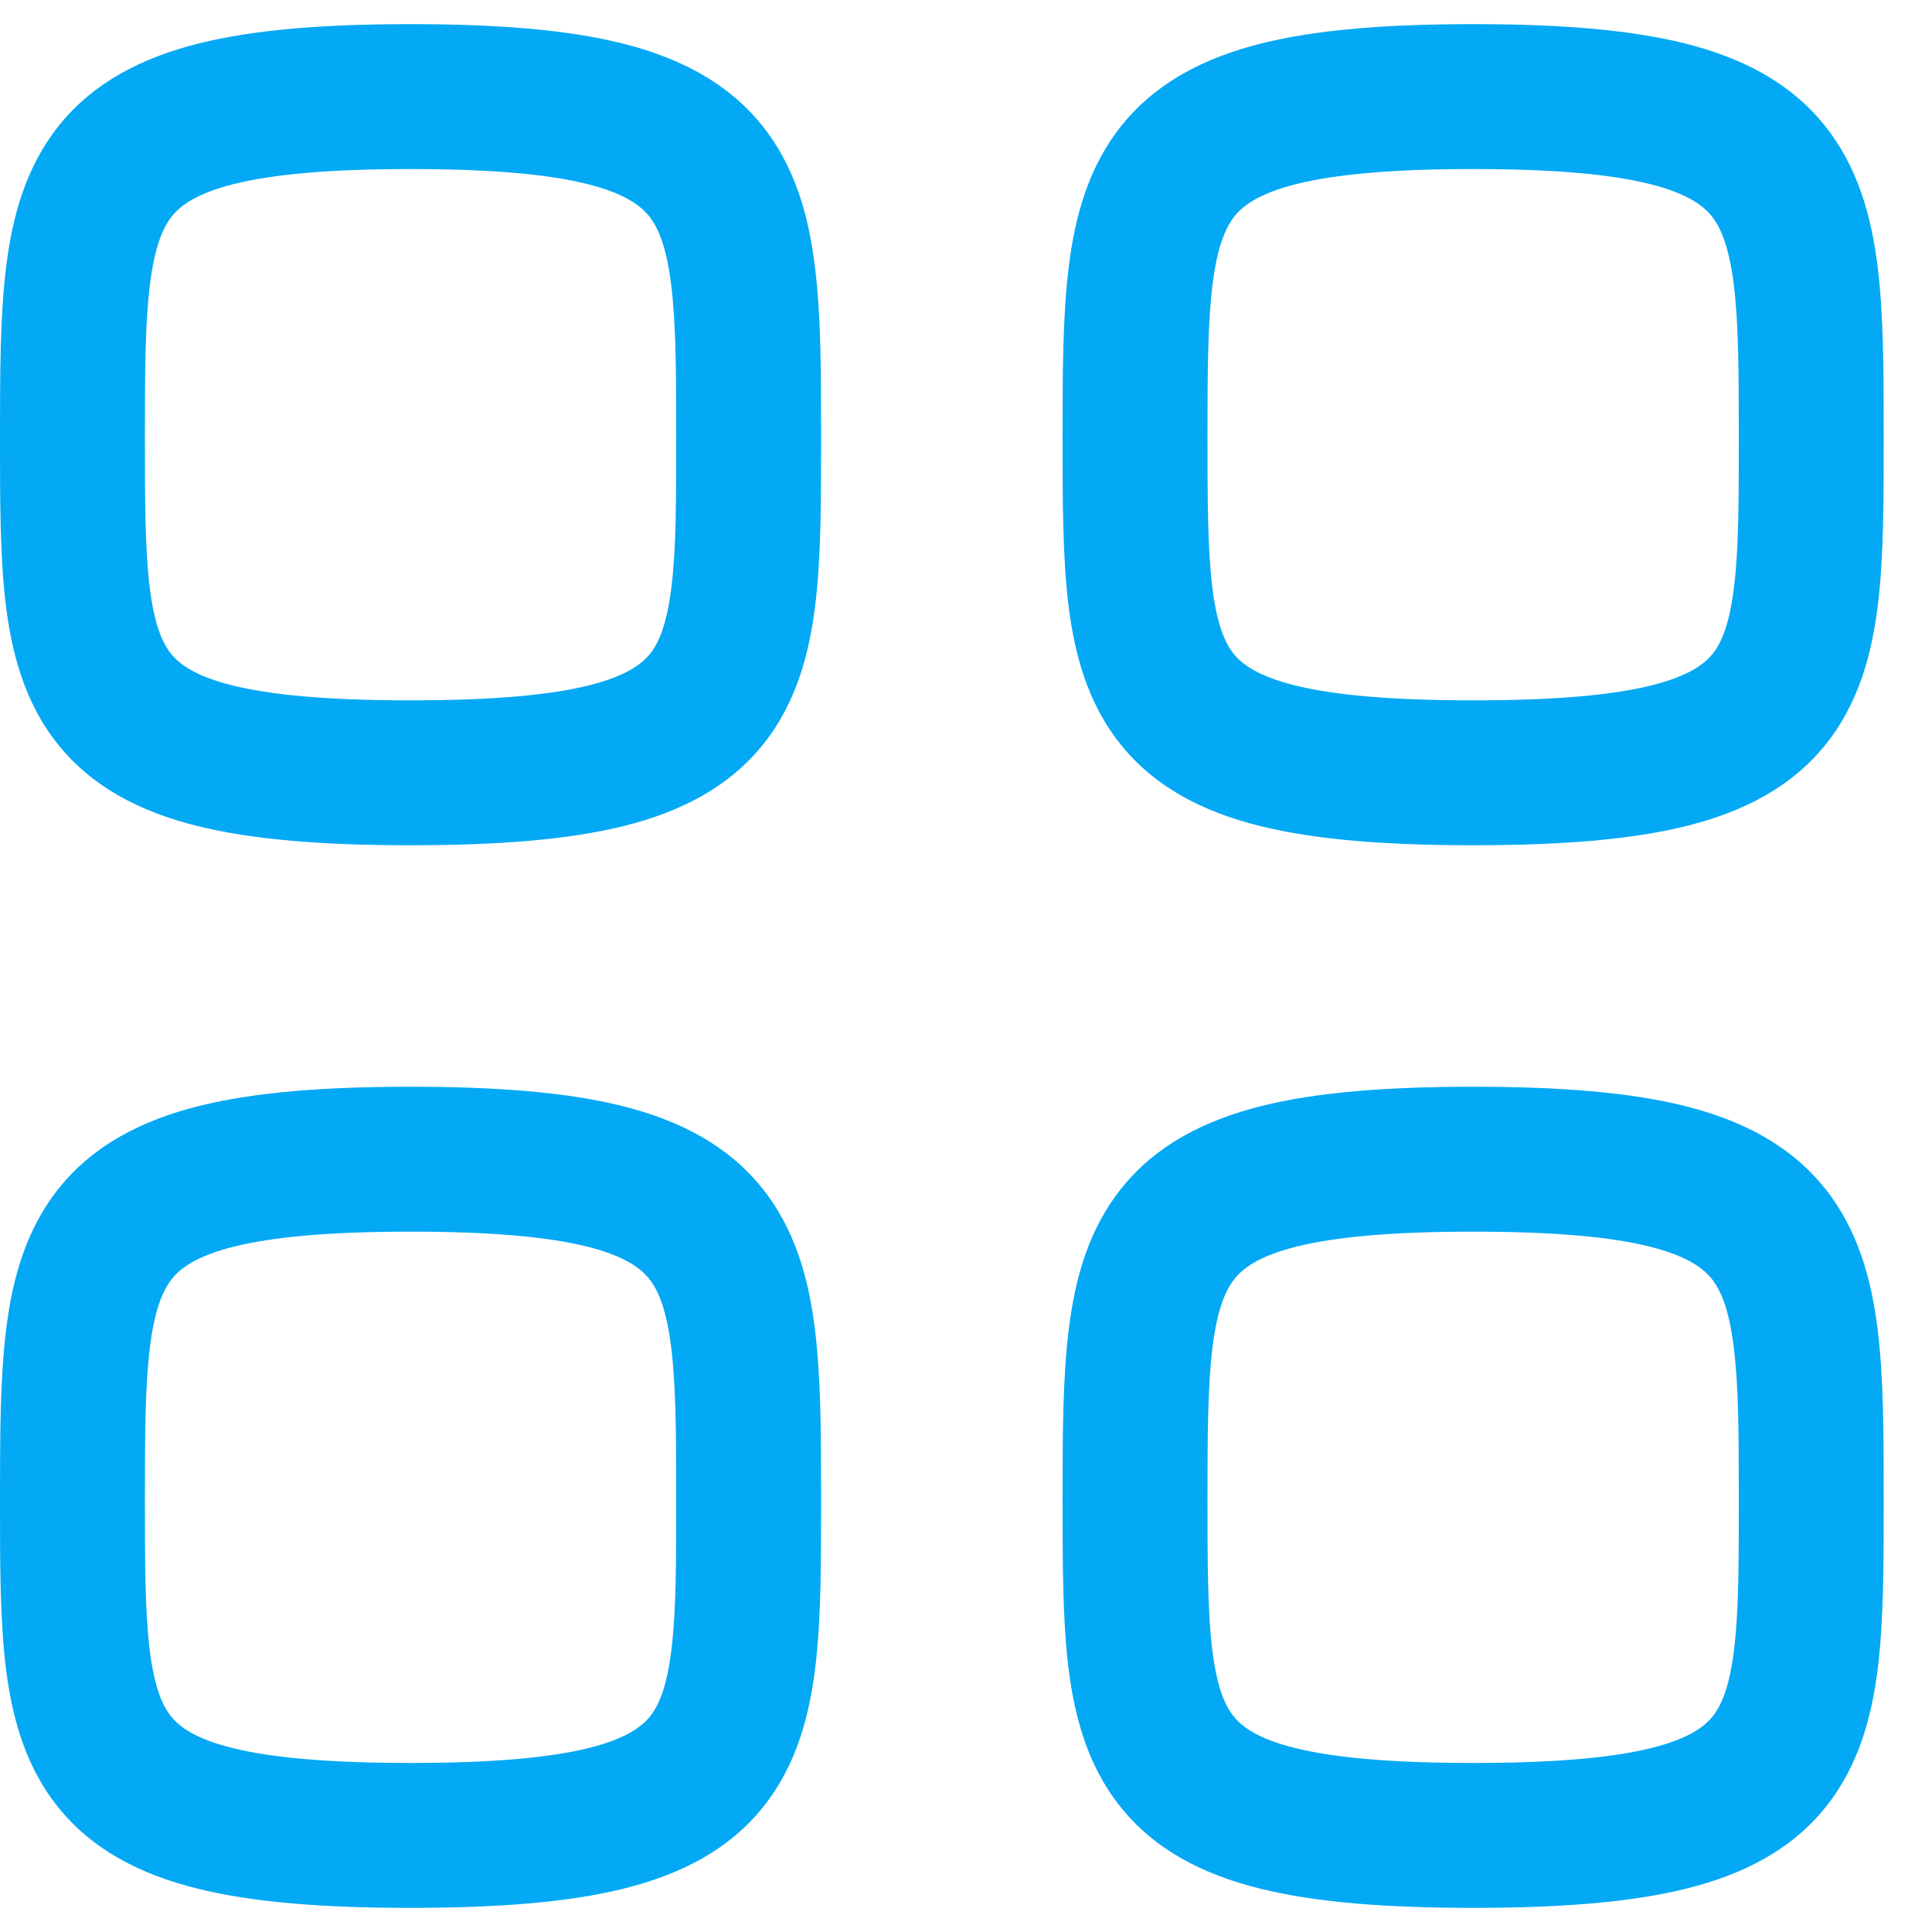
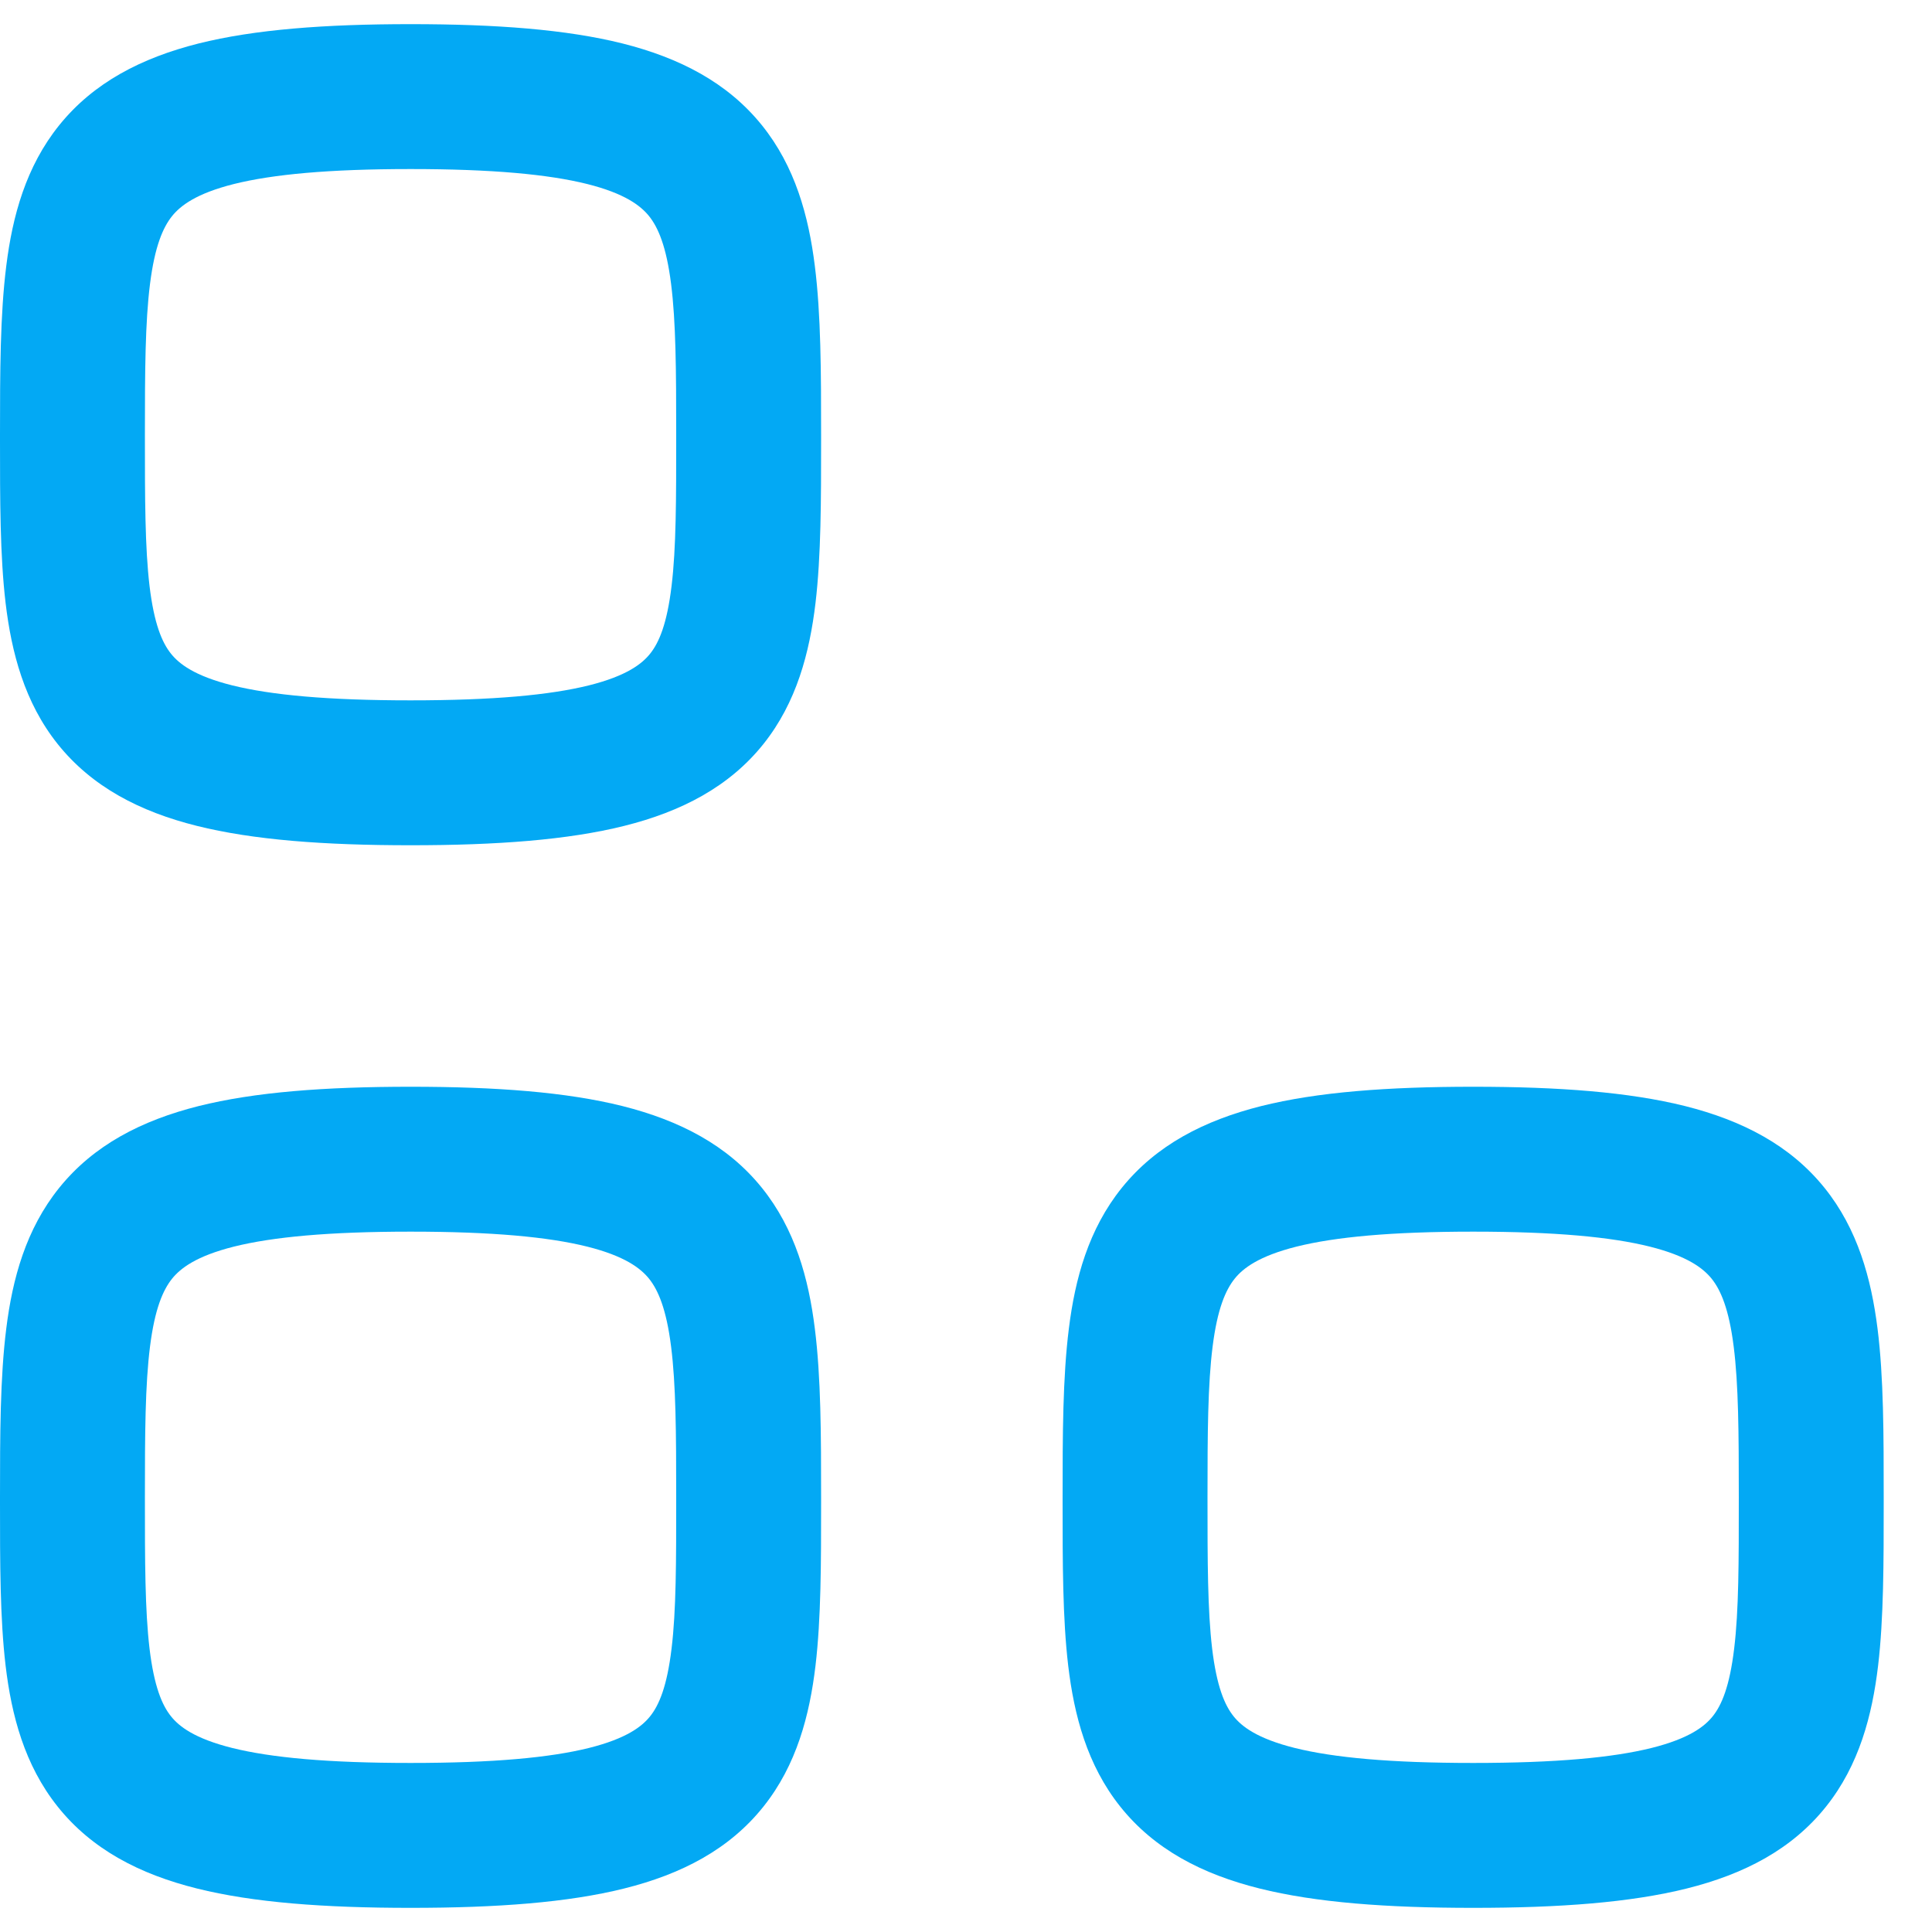
<svg xmlns="http://www.w3.org/2000/svg" width="20" height="20" viewBox="0 0 20 20" fill="none">
  <g id="Group 26671">
    <path id="Stroke-1 (Stroke)" fill-rule="evenodd" clip-rule="evenodd" d="M1.553 2.939C1.503 3.334 1.5 3.83 1.5 4.5C1.5 5.173 1.501 5.669 1.548 6.066C1.595 6.457 1.677 6.651 1.77 6.767C1.853 6.871 2.012 6.997 2.404 7.095C2.807 7.195 3.392 7.25 4.25 7.25C5.108 7.25 5.693 7.195 6.096 7.095C6.488 6.997 6.647 6.871 6.73 6.767C6.823 6.651 6.905 6.457 6.952 6.066C7 5.669 7 5.173 7 4.5C7 3.83 6.997 3.334 6.947 2.939C6.898 2.55 6.813 2.354 6.718 2.236C6.631 2.129 6.469 2.003 6.079 1.905C5.678 1.805 5.098 1.75 4.25 1.75C3.402 1.75 2.822 1.805 2.421 1.905C2.031 2.003 1.869 2.129 1.782 2.236C1.687 2.354 1.602 2.55 1.553 2.939ZM2.056 0.45C2.636 0.305 3.362 0.25 4.25 0.25C5.138 0.25 5.864 0.305 6.444 0.45C7.036 0.599 7.531 0.855 7.886 1.295C8.232 1.724 8.371 2.238 8.435 2.752C8.499 3.259 8.5 3.858 8.5 4.5C8.5 4.519 8.5 4.538 8.5 4.556C8.5 5.175 8.5 5.753 8.442 6.243C8.381 6.754 8.247 7.271 7.903 7.702C7.55 8.144 7.054 8.402 6.46 8.55C5.878 8.695 5.147 8.75 4.25 8.75C3.353 8.75 2.622 8.695 2.04 8.55C1.446 8.402 0.95 8.144 0.597 7.702C0.253 7.271 0.119 6.754 0.058 6.243C-0 5.753 -5.06238e-05 5.175 3.25876e-06 4.556C4.86809e-06 4.538 6.47742e-06 4.519 6.47742e-06 4.5C6.47742e-06 3.858 0.001 3.259 0.065 2.752C0.129 2.238 0.268 1.724 0.614 1.295C0.969 0.855 1.464 0.599 2.056 0.45Z" fill="#03A9F4" />
-     <path id="Stroke-3 (Stroke)" fill-rule="evenodd" clip-rule="evenodd" d="M12.553 2.939C12.503 3.334 12.5 3.83 12.5 4.5C12.5 5.173 12.501 5.669 12.548 6.066C12.595 6.457 12.677 6.651 12.77 6.767C12.853 6.871 13.012 6.997 13.404 7.095C13.807 7.195 14.392 7.25 15.25 7.25C16.108 7.25 16.693 7.195 17.096 7.095C17.488 6.997 17.647 6.871 17.73 6.767C17.823 6.651 17.905 6.457 17.952 6.066C18 5.669 18 5.173 18 4.5C18 3.83 17.997 3.334 17.947 2.939C17.898 2.55 17.813 2.354 17.718 2.236C17.631 2.129 17.469 2.003 17.079 1.905C16.678 1.805 16.098 1.75 15.25 1.75C14.402 1.75 13.822 1.805 13.421 1.905C13.031 2.003 12.868 2.129 12.782 2.236C12.687 2.354 12.602 2.55 12.553 2.939ZM13.056 0.45C13.636 0.305 14.362 0.25 15.25 0.25C16.138 0.25 16.863 0.305 17.444 0.45C18.036 0.599 18.531 0.855 18.886 1.295C19.232 1.724 19.371 2.238 19.436 2.752C19.5 3.259 19.5 3.858 19.5 4.5C19.5 4.519 19.5 4.538 19.5 4.556C19.5 5.175 19.5 5.753 19.442 6.243C19.381 6.754 19.247 7.271 18.903 7.702C18.55 8.144 18.054 8.402 17.46 8.55C16.878 8.695 16.147 8.75 15.25 8.75C14.353 8.75 13.622 8.695 13.04 8.55C12.446 8.402 11.95 8.144 11.597 7.702C11.253 7.271 11.119 6.754 11.058 6.243C11 5.753 11 5.175 11 4.556C11 4.538 11 4.519 11 4.5C11 3.858 11.001 3.259 11.065 2.752C11.129 2.238 11.268 1.724 11.614 1.295C11.969 0.855 12.464 0.599 13.056 0.45Z" fill="#03A9F4" />
    <path id="Stroke-5 (Stroke)" fill-rule="evenodd" clip-rule="evenodd" d="M1.553 13.939C1.503 14.334 1.5 14.83 1.5 15.5C1.5 16.173 1.501 16.669 1.548 17.066C1.595 17.457 1.677 17.651 1.77 17.767C1.853 17.871 2.012 17.997 2.404 18.095C2.807 18.195 3.392 18.25 4.25 18.25C5.108 18.25 5.693 18.195 6.096 18.095C6.488 17.997 6.647 17.871 6.73 17.767C6.823 17.651 6.905 17.457 6.952 17.066C7 16.669 7 16.173 7 15.5C7 14.83 6.997 14.334 6.947 13.939C6.898 13.55 6.813 13.354 6.718 13.236C6.631 13.129 6.469 13.003 6.079 12.905C5.678 12.805 5.098 12.75 4.25 12.75C3.402 12.75 2.822 12.805 2.421 12.905C2.031 13.003 1.869 13.129 1.782 13.236C1.687 13.354 1.602 13.55 1.553 13.939ZM2.056 11.45C2.636 11.305 3.362 11.25 4.25 11.25C5.138 11.25 5.864 11.305 6.444 11.45C7.036 11.599 7.531 11.855 7.886 12.295C8.232 12.724 8.371 13.238 8.435 13.752C8.499 14.259 8.5 14.858 8.5 15.5C8.5 15.519 8.5 15.538 8.5 15.556C8.5 16.175 8.5 16.753 8.442 17.243C8.381 17.755 8.247 18.271 7.903 18.702C7.55 19.145 7.054 19.402 6.46 19.55C5.878 19.695 5.147 19.75 4.25 19.75C3.353 19.75 2.622 19.695 2.04 19.55C1.446 19.402 0.95 19.145 0.597 18.702C0.253 18.271 0.119 17.755 0.058 17.243C-0 16.753 -5.06238e-05 16.175 3.25876e-06 15.556C4.86809e-06 15.538 6.47742e-06 15.519 6.47742e-06 15.5C6.47742e-06 14.858 0.001 14.259 0.065 13.752C0.129 13.238 0.268 12.724 0.614 12.295C0.969 11.855 1.464 11.599 2.056 11.45Z" fill="#03A9F4" />
    <path id="Stroke-7 (Stroke)" fill-rule="evenodd" clip-rule="evenodd" d="M12.553 13.939C12.503 14.334 12.5 14.83 12.5 15.5C12.5 16.173 12.501 16.669 12.548 17.066C12.595 17.457 12.677 17.651 12.77 17.767C12.853 17.871 13.012 17.997 13.404 18.095C13.807 18.195 14.392 18.25 15.25 18.25C16.108 18.25 16.693 18.195 17.096 18.095C17.488 17.997 17.647 17.871 17.73 17.767C17.823 17.651 17.905 17.457 17.952 17.066C18 16.669 18 16.173 18 15.5C18 14.83 17.997 14.334 17.947 13.939C17.898 13.55 17.813 13.354 17.718 13.236C17.631 13.129 17.469 13.003 17.079 12.905C16.678 12.805 16.098 12.75 15.25 12.75C14.402 12.75 13.822 12.805 13.421 12.905C13.031 13.003 12.868 13.129 12.782 13.236C12.687 13.354 12.602 13.55 12.553 13.939ZM13.056 11.45C13.636 11.305 14.362 11.25 15.25 11.25C16.138 11.25 16.863 11.305 17.444 11.45C18.036 11.599 18.531 11.855 18.886 12.295C19.232 12.724 19.371 13.238 19.436 13.752C19.5 14.259 19.5 14.858 19.5 15.5C19.5 15.519 19.5 15.538 19.5 15.556C19.5 16.175 19.5 16.753 19.442 17.243C19.381 17.755 19.247 18.271 18.903 18.702C18.55 19.145 18.054 19.402 17.46 19.55C16.878 19.695 16.147 19.75 15.25 19.75C14.353 19.75 13.622 19.695 13.04 19.55C12.446 19.402 11.95 19.145 11.597 18.702C11.253 18.271 11.119 17.755 11.058 17.243C11 16.753 11 16.175 11 15.556C11 15.538 11 15.519 11 15.5C11 14.858 11.001 14.259 11.065 13.752C11.129 13.238 11.268 12.724 11.614 12.295C11.969 11.855 12.464 11.599 13.056 11.45Z" fill="#03A9F4" />
  </g>
</svg>